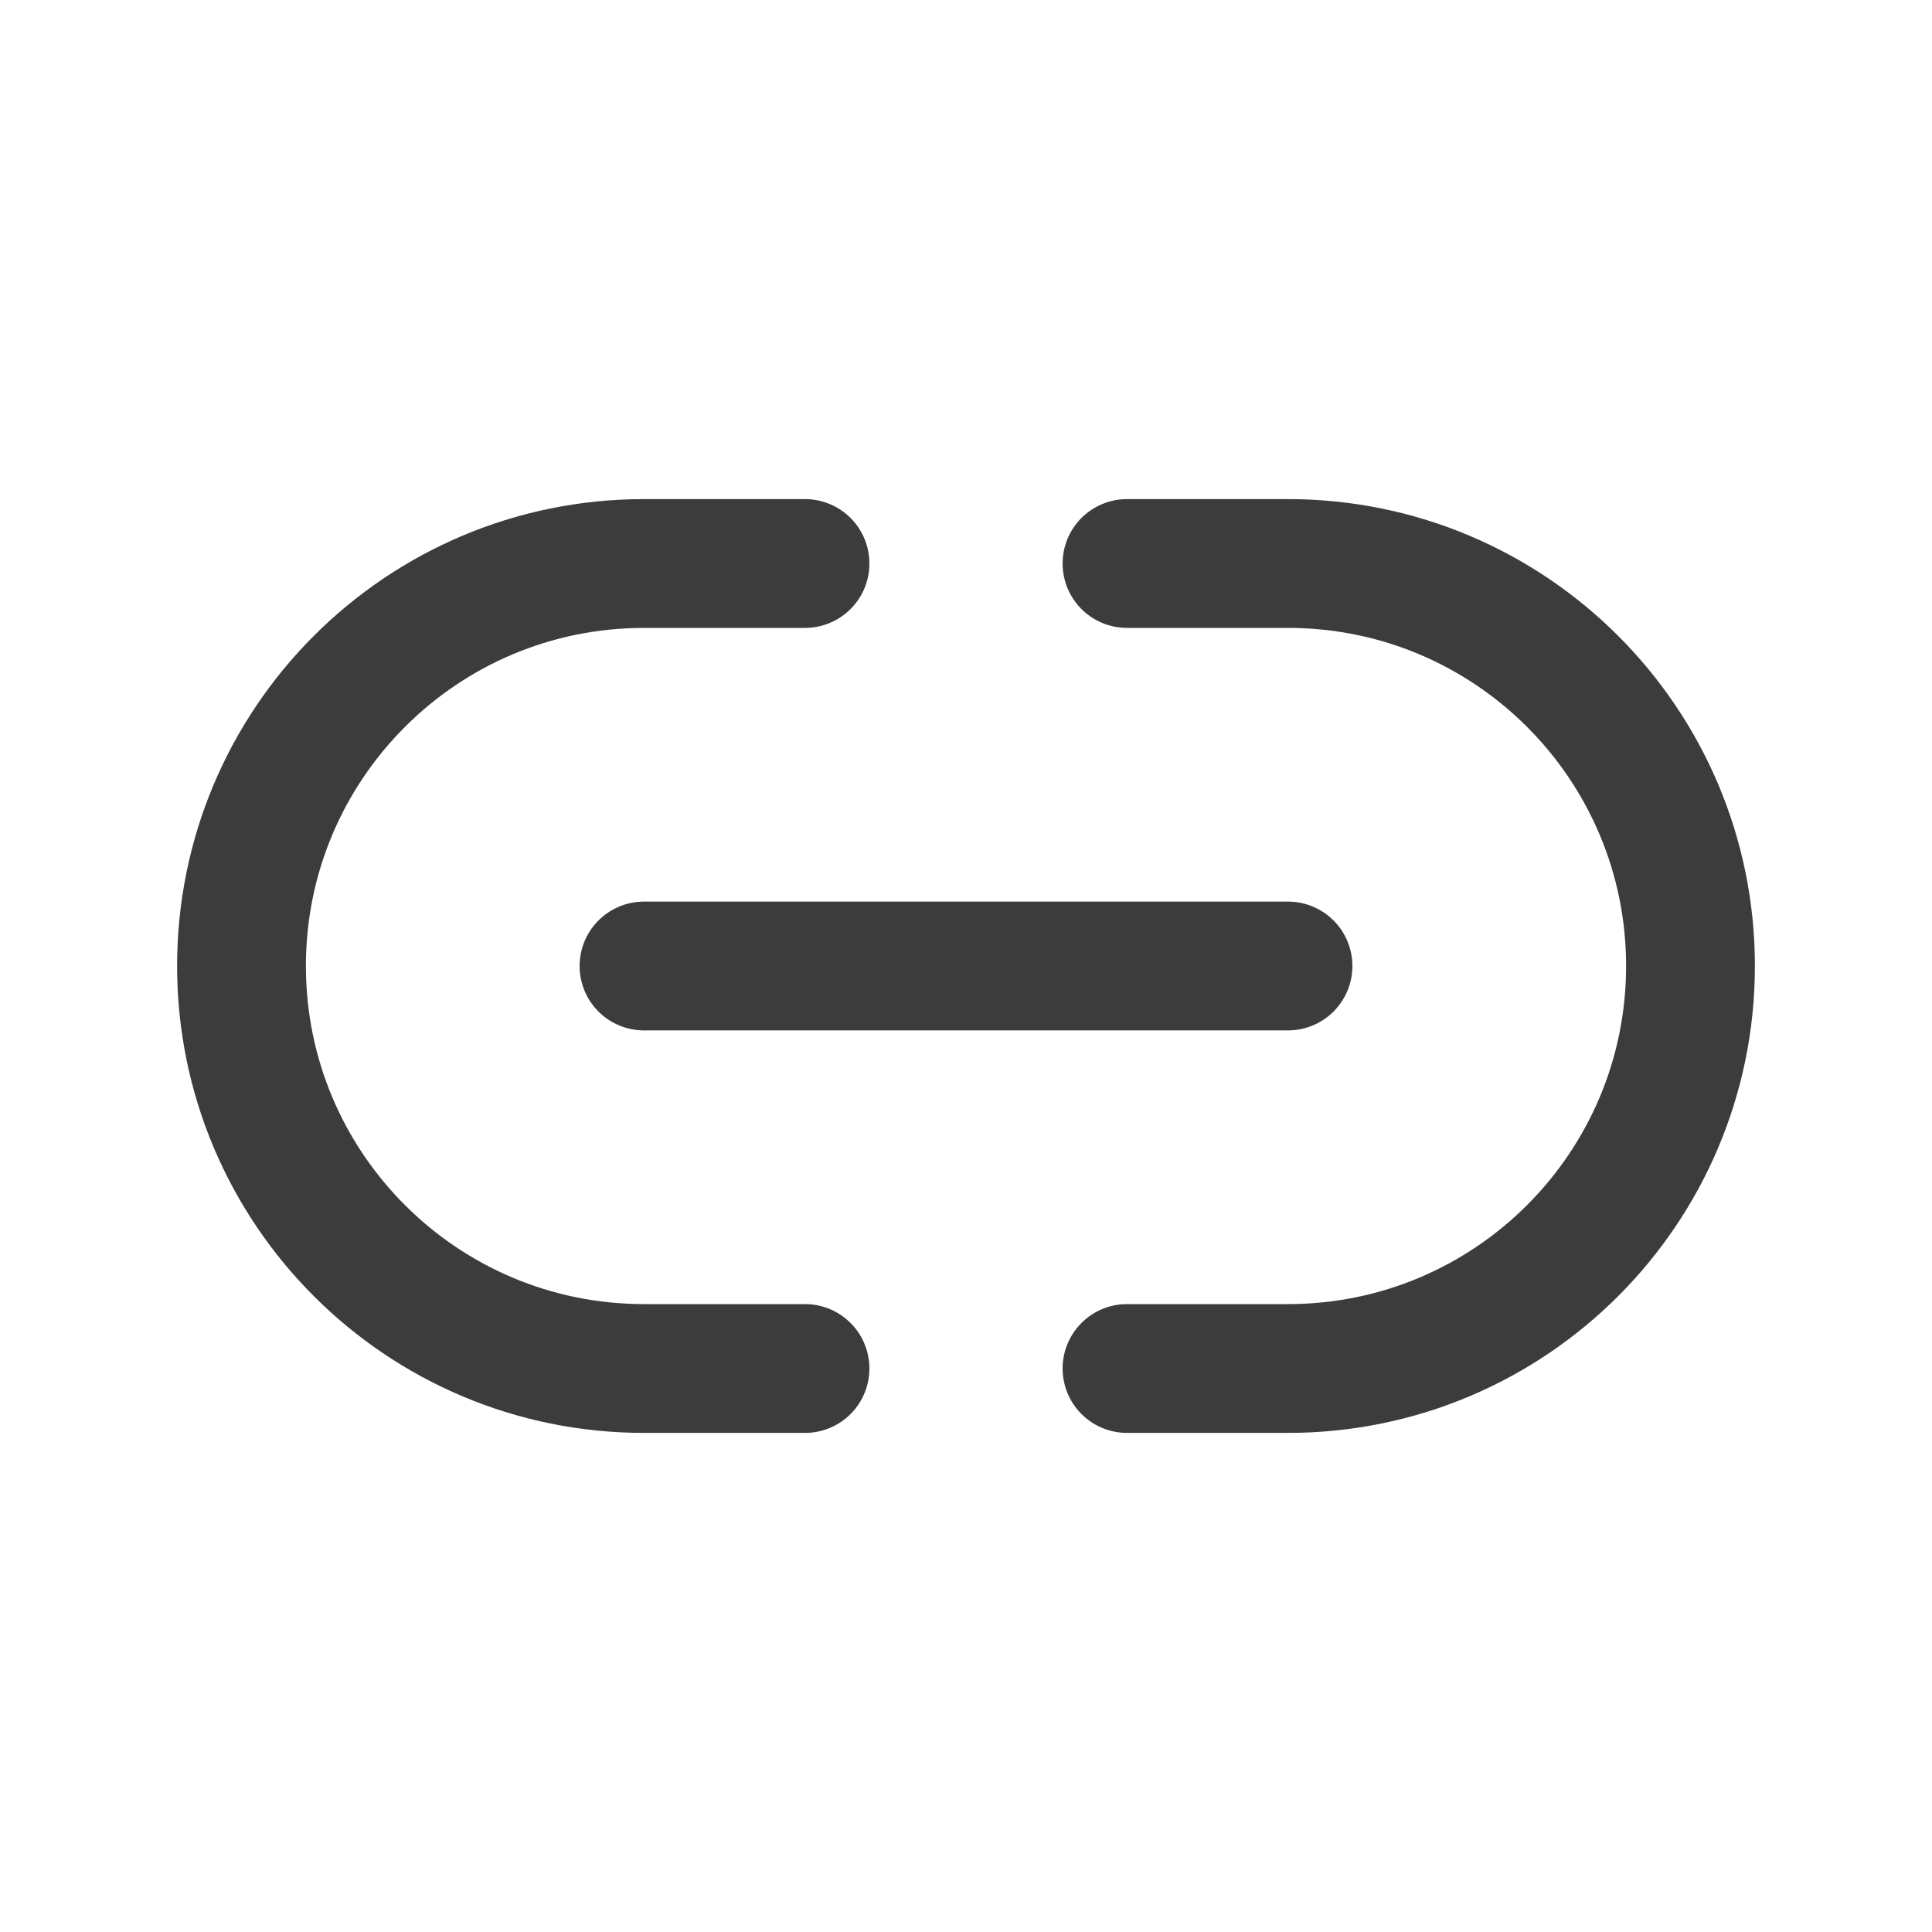
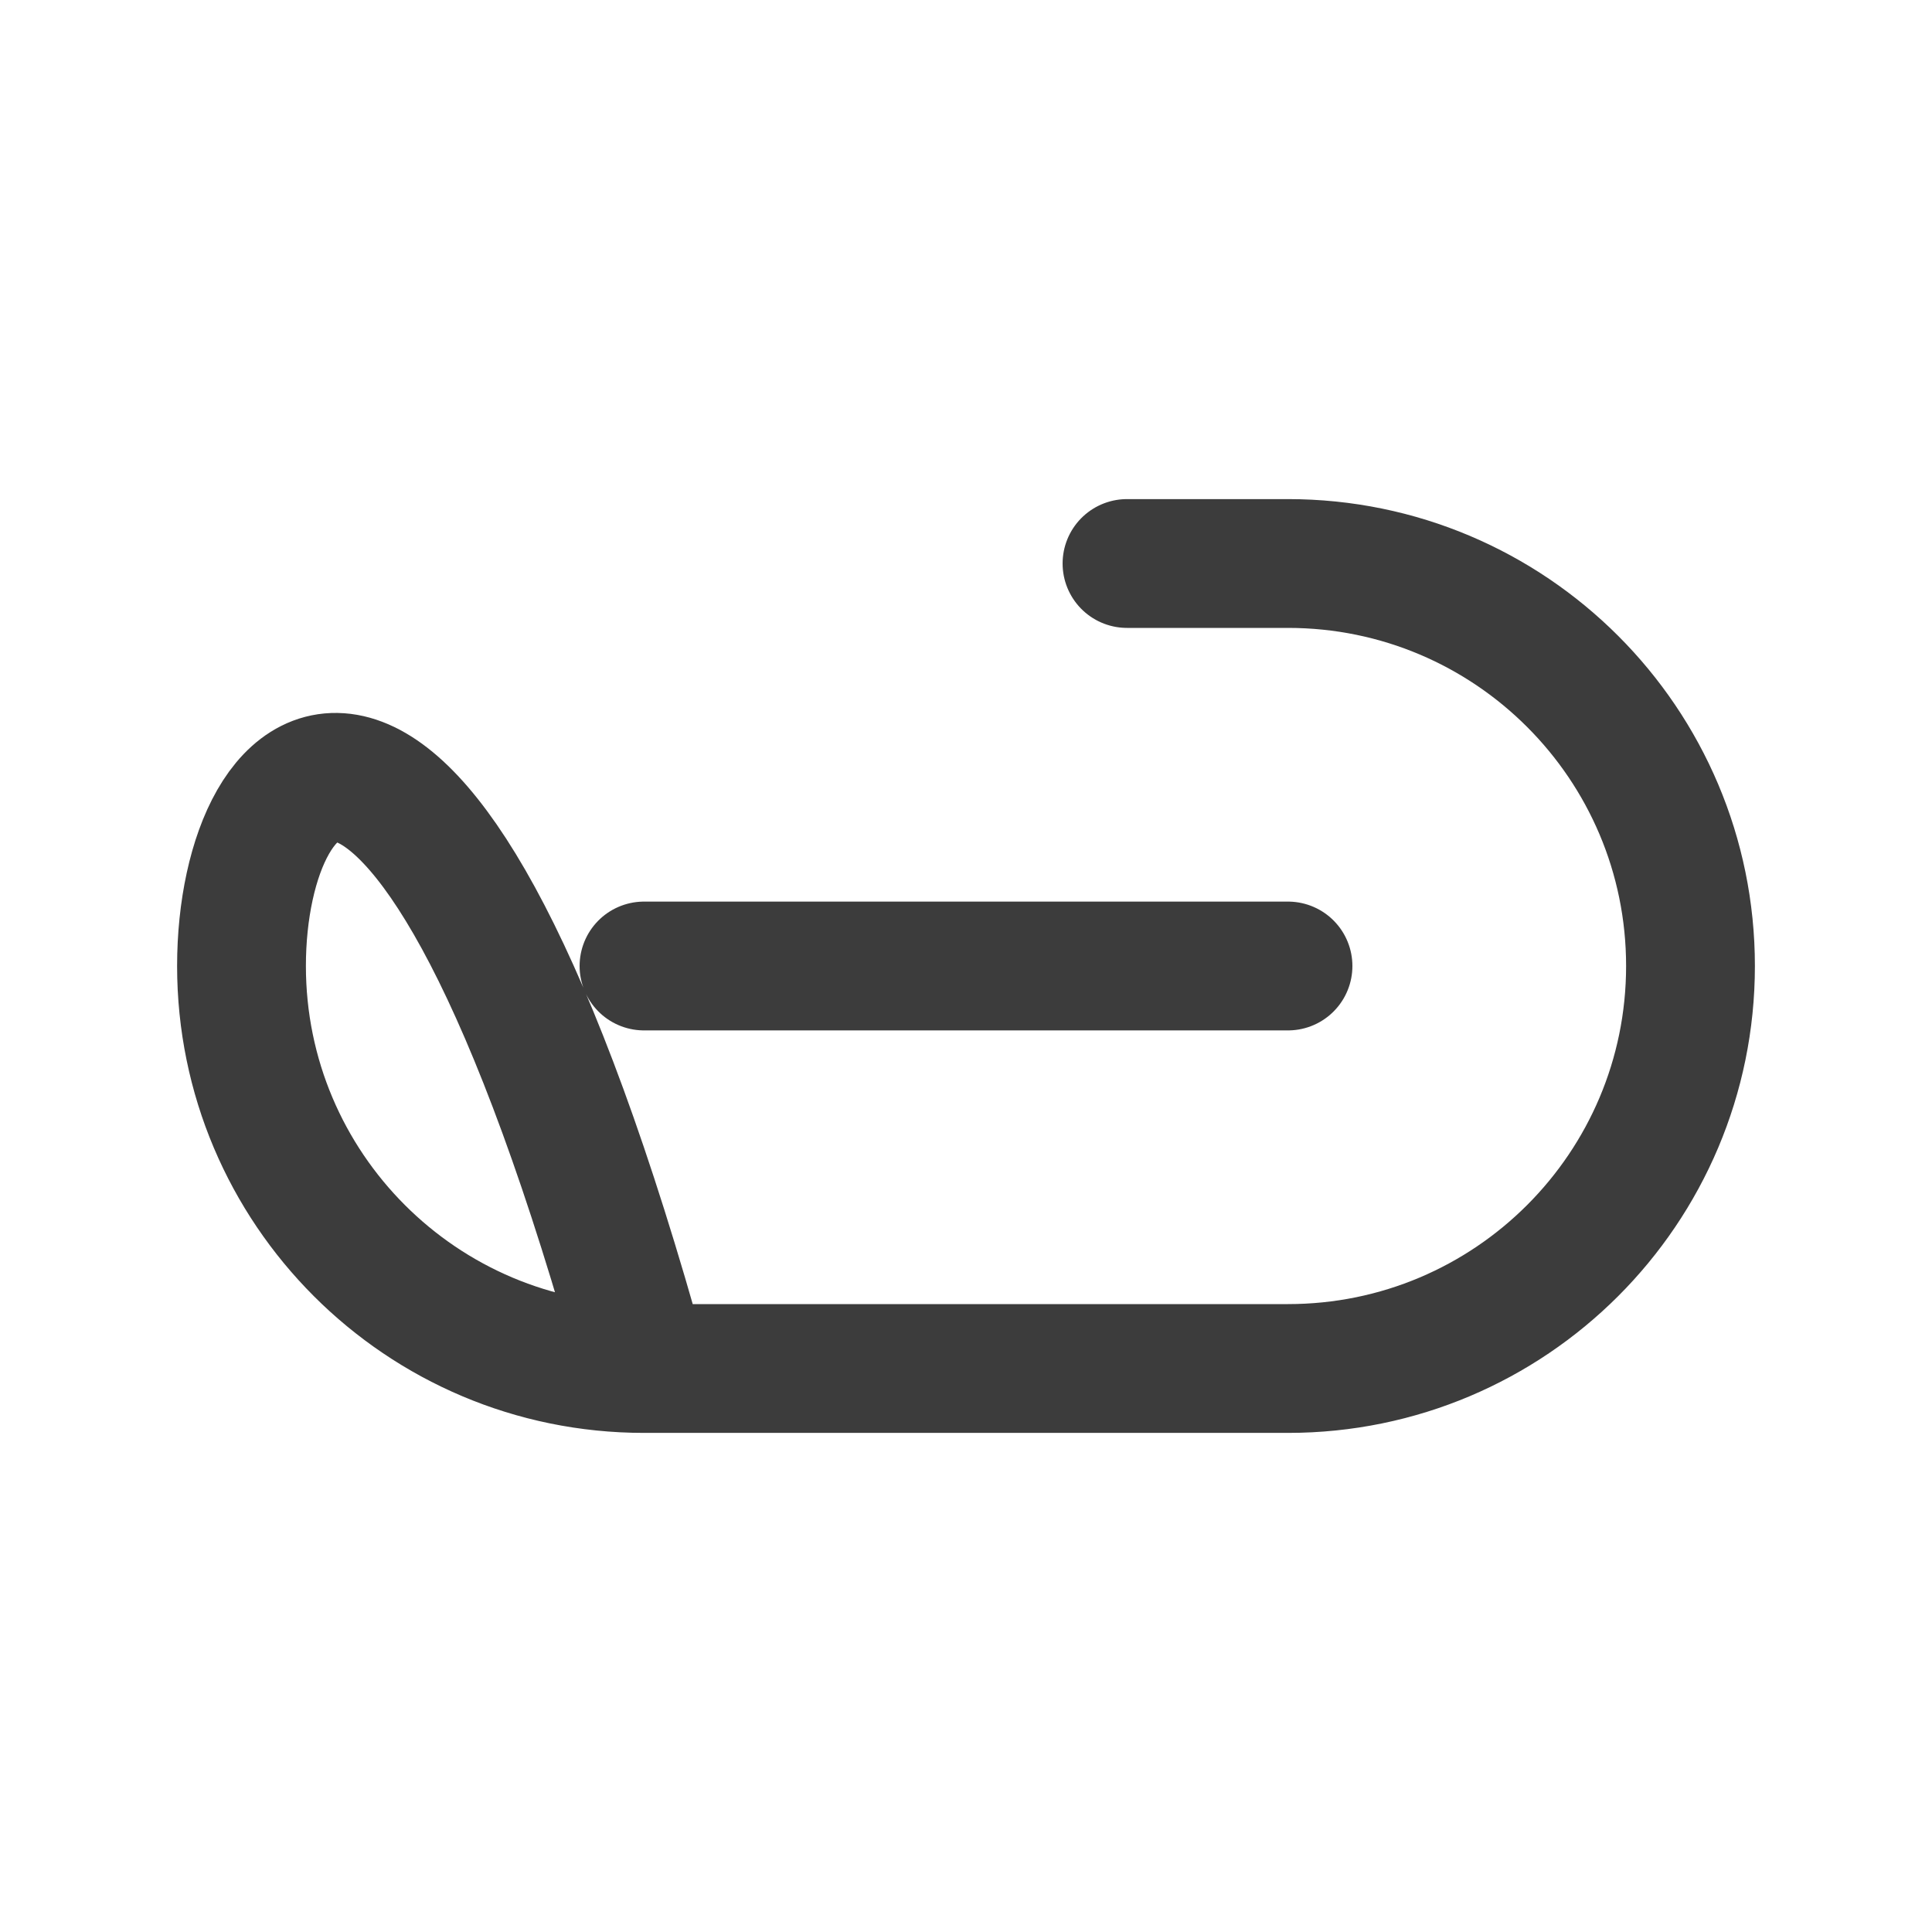
<svg xmlns="http://www.w3.org/2000/svg" width="30" height="30" viewBox="0 0 30 30" fill="none">
-   <path d="M17.5 8.75H20C23.452 8.75 26.25 11.548 26.25 15C26.25 18.452 23.452 21.25 20 21.25H17.5M12.5 8.75H10C6.548 8.75 3.75 11.548 3.75 15C3.75 18.452 6.548 21.25 10 21.25H12.5M10 15H20" stroke="#3C3C3C" stroke-width="2" stroke-linecap="round" stroke-linejoin="round" />
+   <path d="M17.5 8.75H20C23.452 8.75 26.25 11.548 26.25 15C26.25 18.452 23.452 21.25 20 21.25H17.5H10C6.548 8.75 3.75 11.548 3.75 15C3.75 18.452 6.548 21.25 10 21.25H12.5M10 15H20" stroke="#3C3C3C" stroke-width="2" stroke-linecap="round" stroke-linejoin="round" />
</svg>